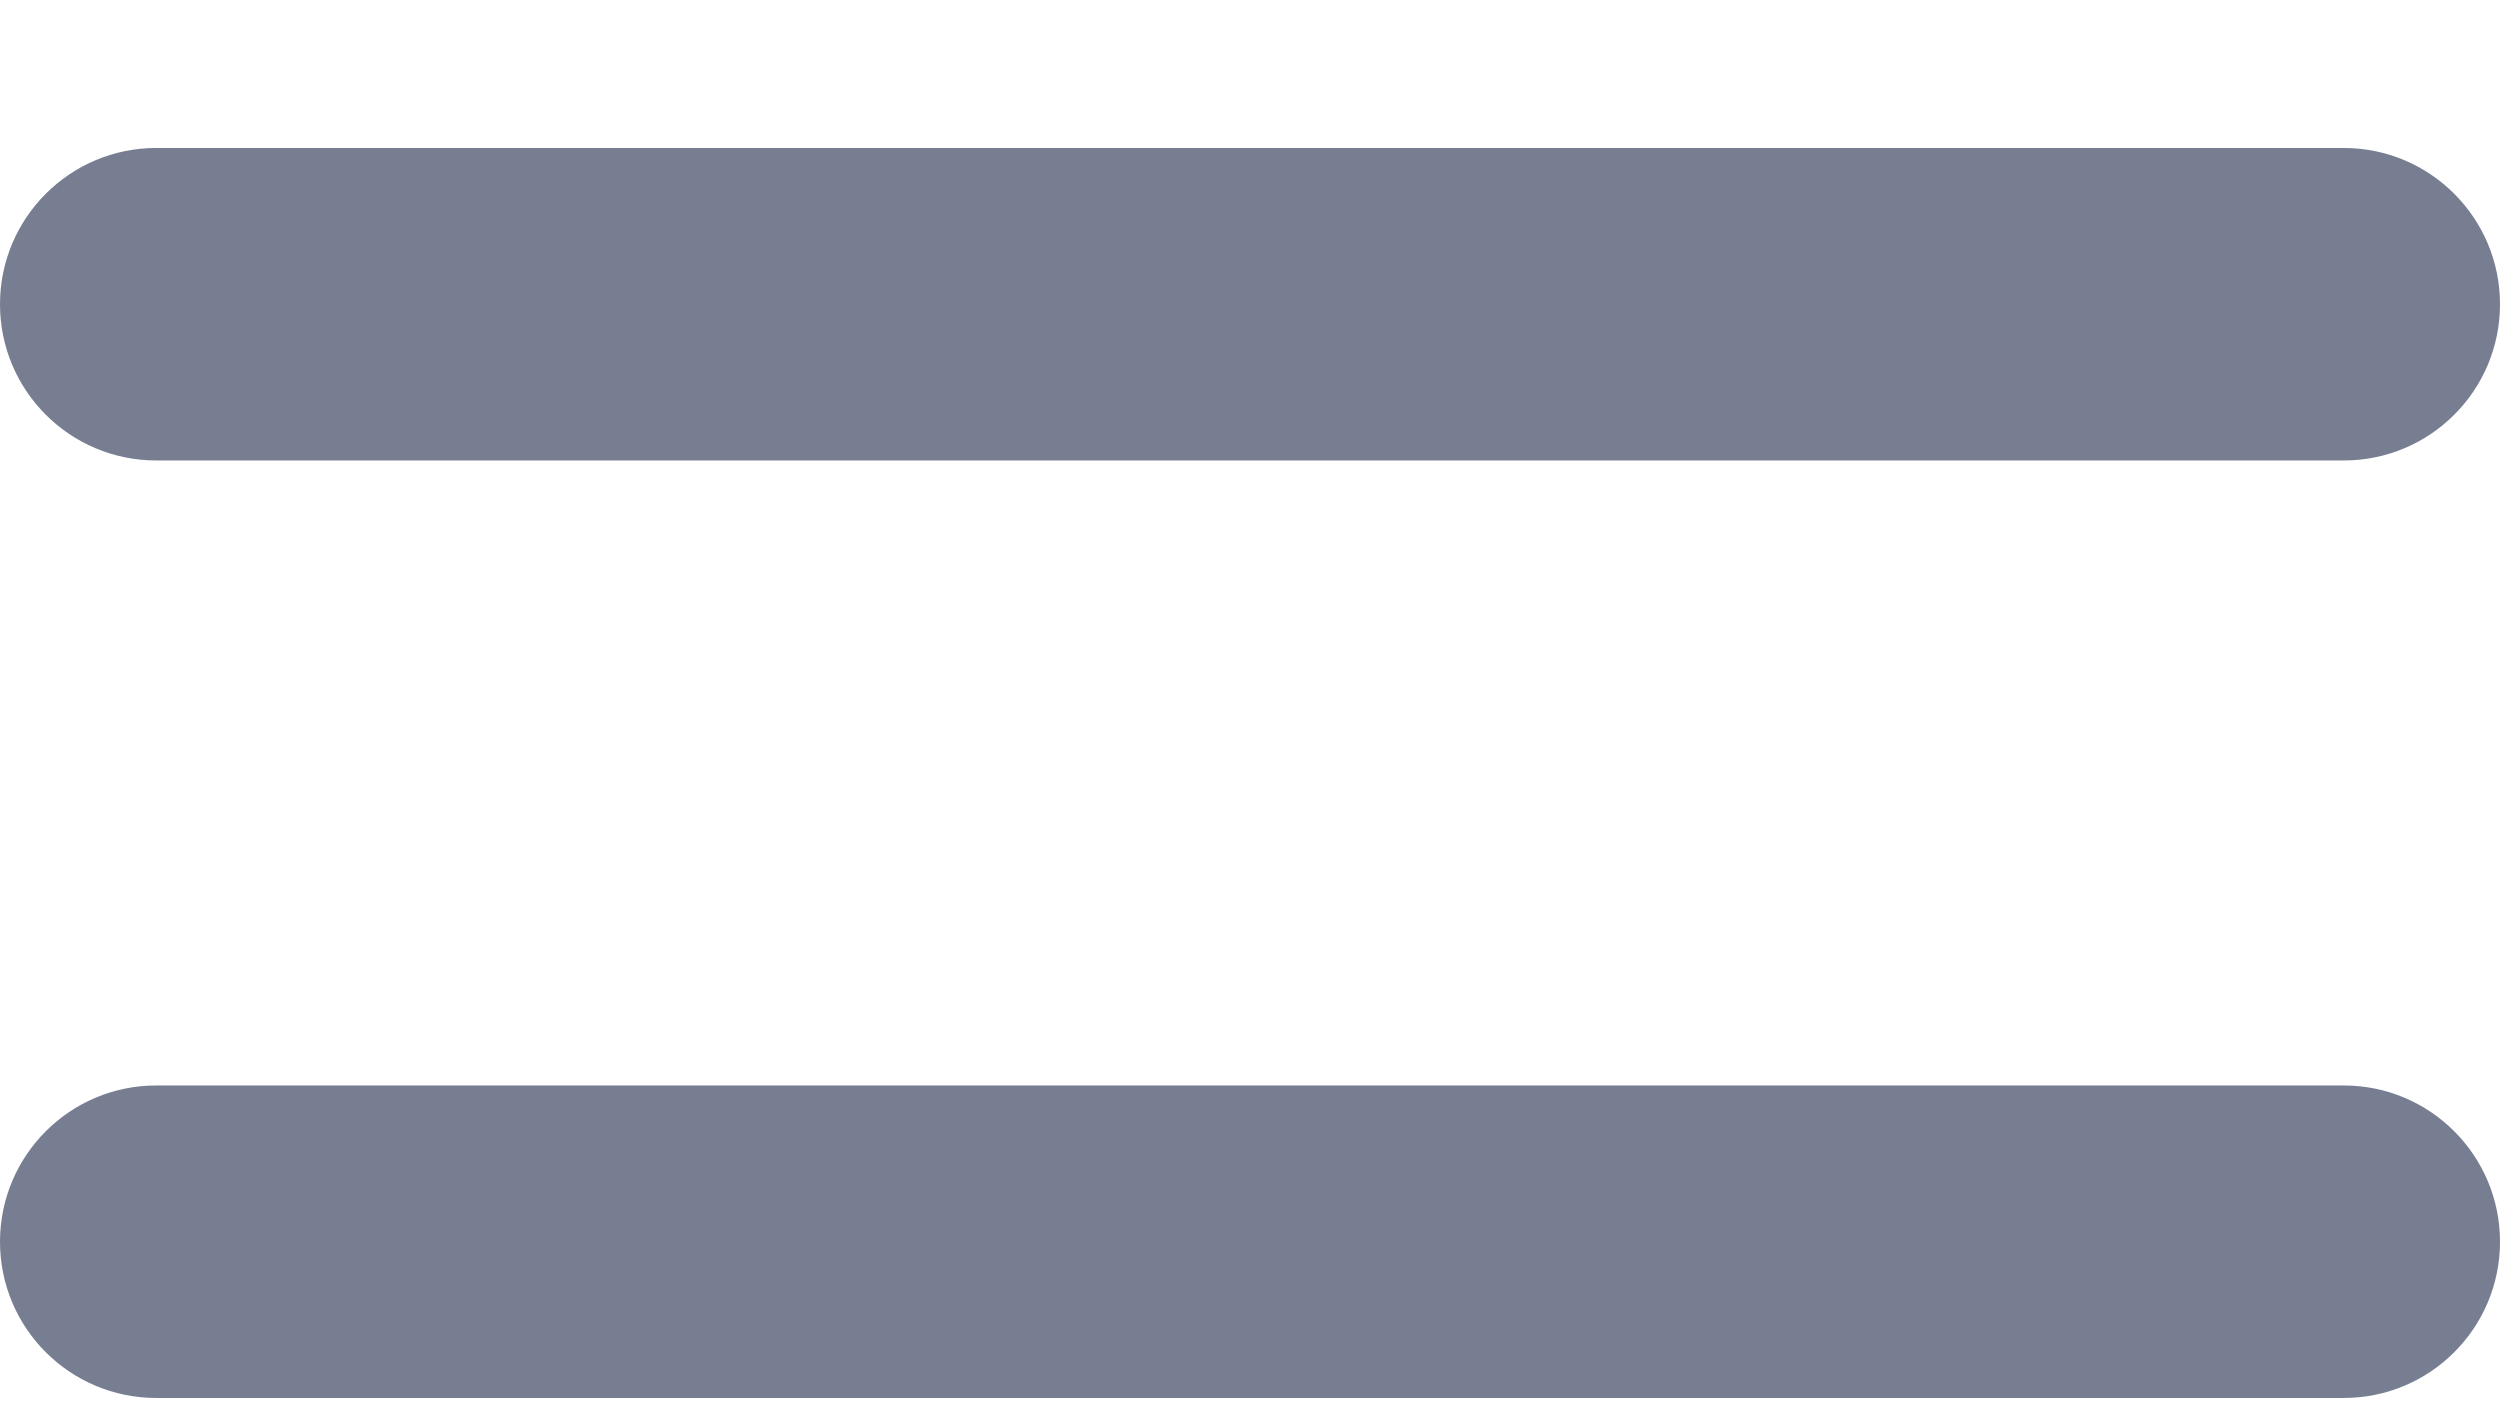
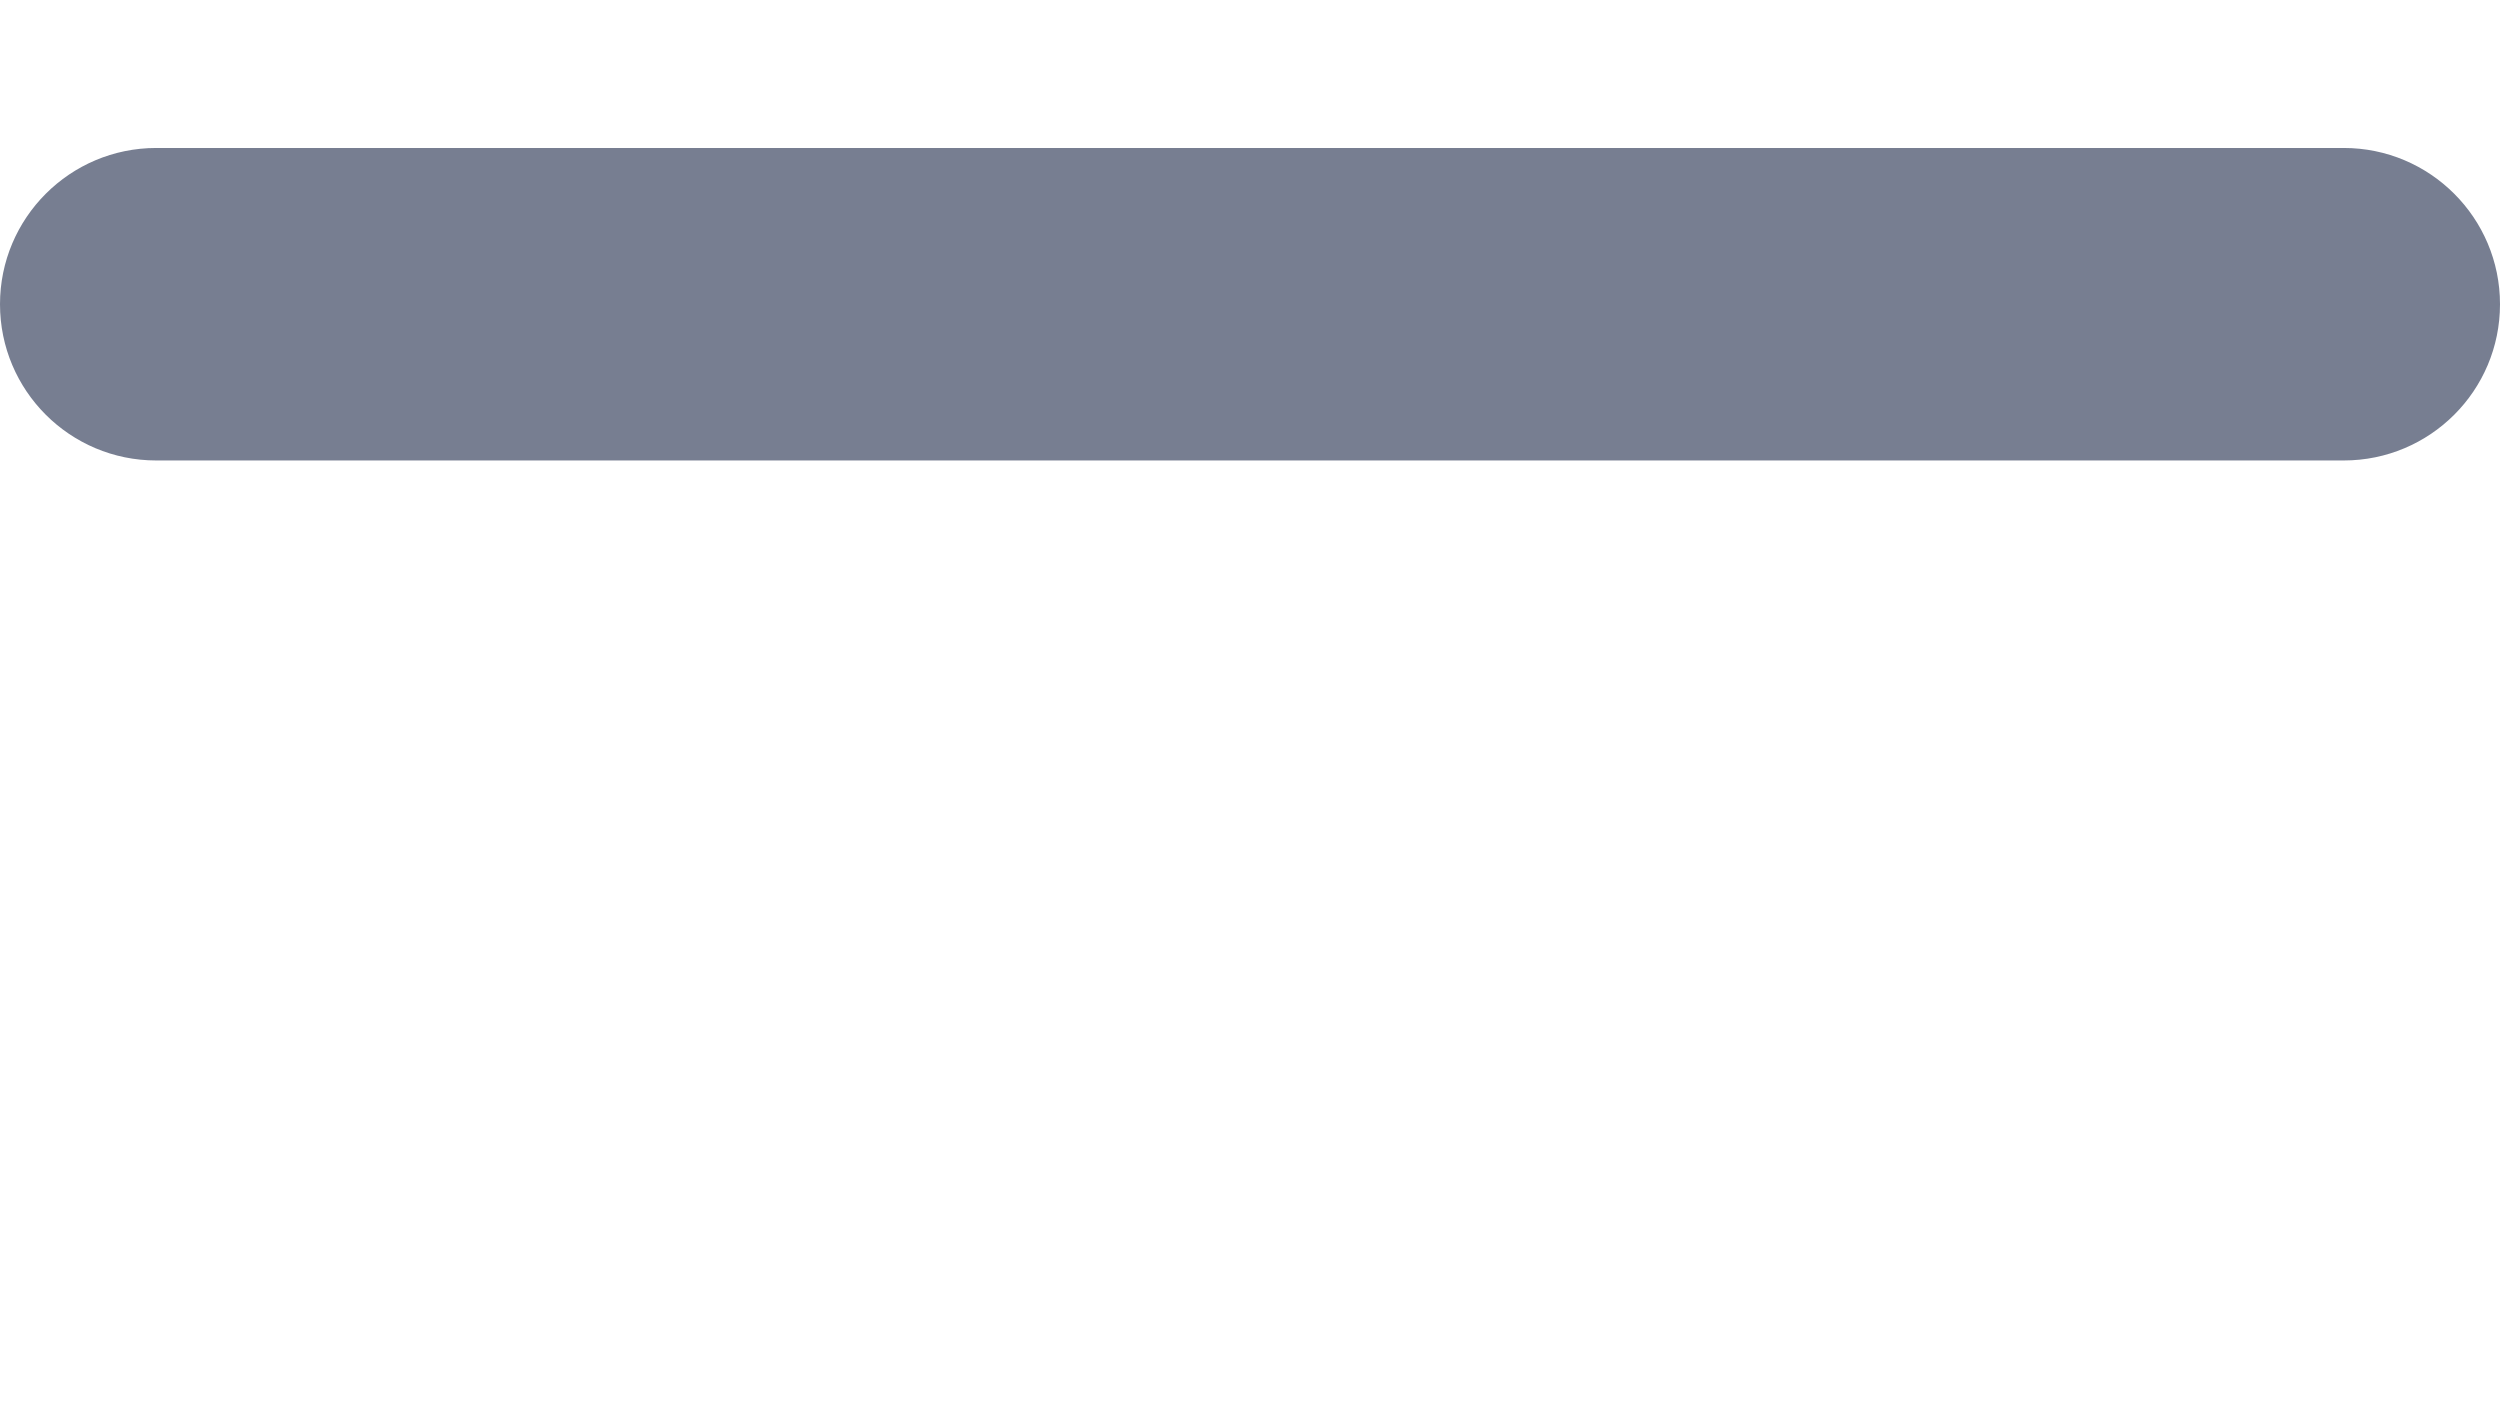
<svg xmlns="http://www.w3.org/2000/svg" width="16" height="9" viewBox="0 0 16 9" fill="none">
-   <path d="M1 0.947C0.448 0.947 0 1.395 0 1.947C0 2.5 0.448 2.947 1 2.947H15C15.552 2.947 16 2.5 16 1.947C16 1.395 15.552 0.947 15 0.947H1Z" fill="#777E91" />
-   <path d="M1 6.947C0.448 6.947 0 7.395 0 7.947C0 8.5 0.448 8.947 1 8.947H15C15.552 8.947 16 8.5 16 7.947C16 7.395 15.552 6.947 15 6.947H1Z" fill="#777E91" />
+   <path d="M1 0.947C0.448 0.947 0 1.395 0 1.947C0 2.5 0.448 2.947 1 2.947H15C15.552 2.947 16 2.5 16 1.947C16 1.395 15.552 0.947 15 0.947H1" fill="#777E91" />
</svg>